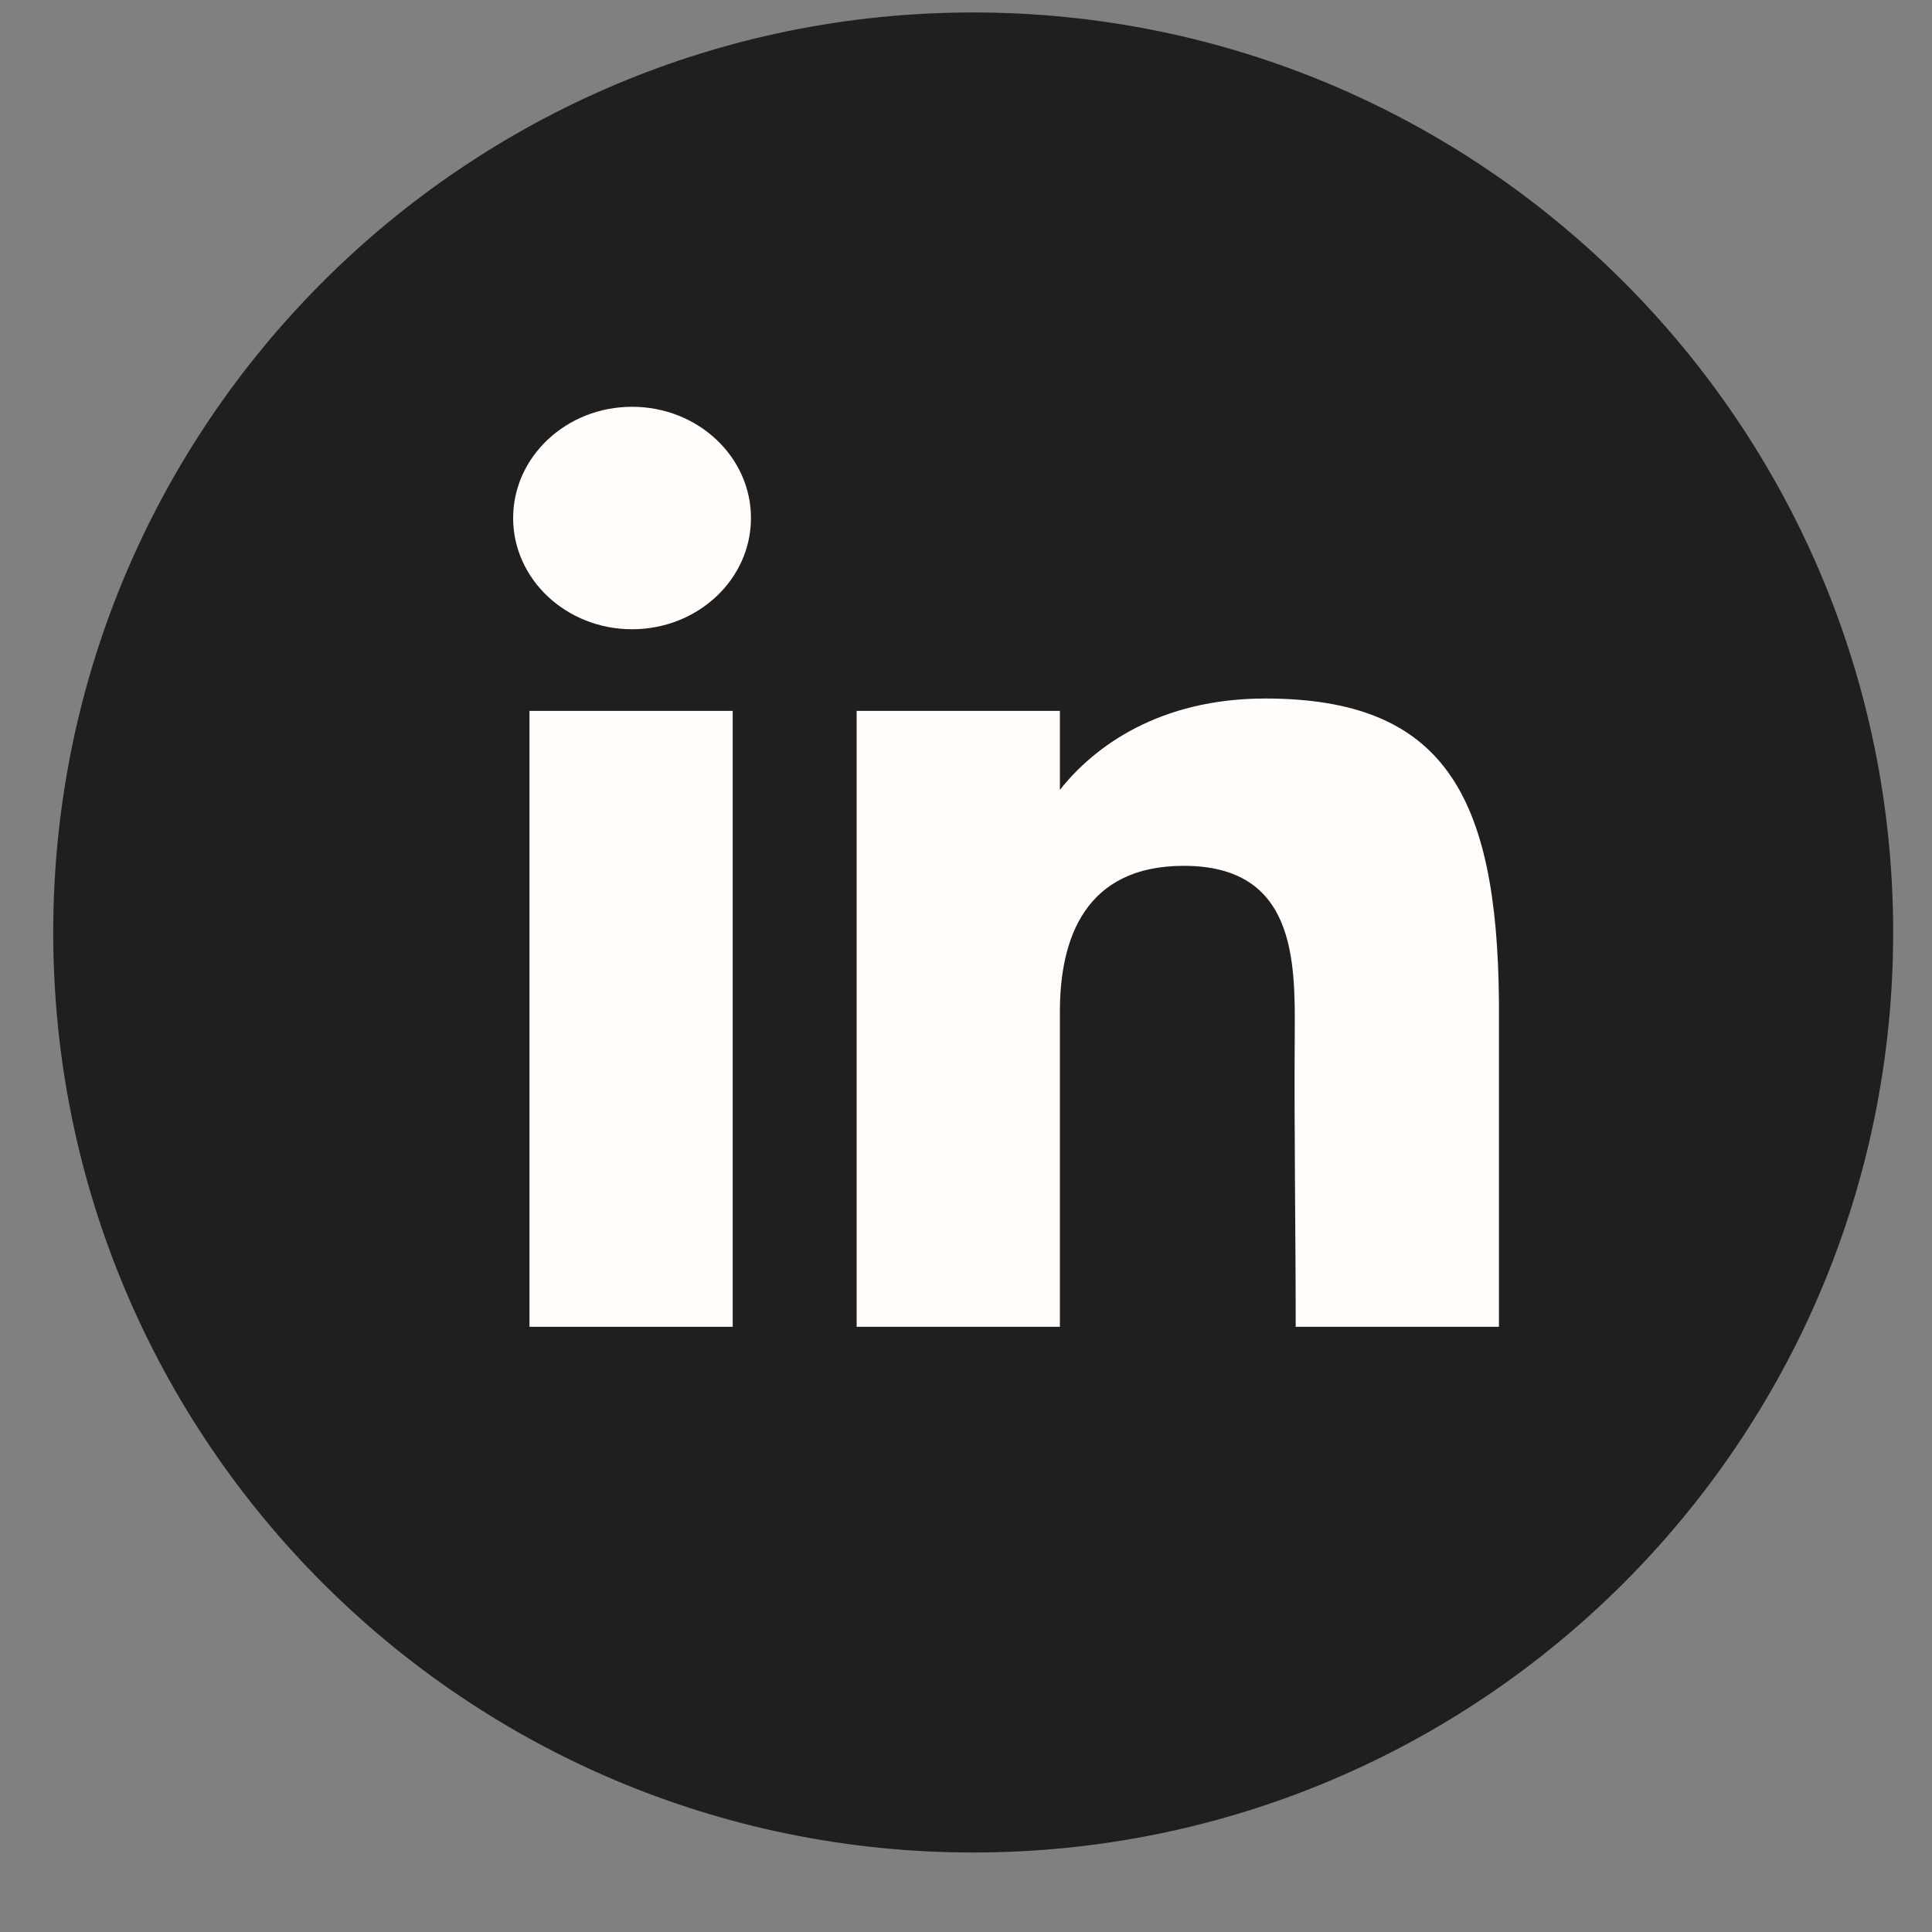
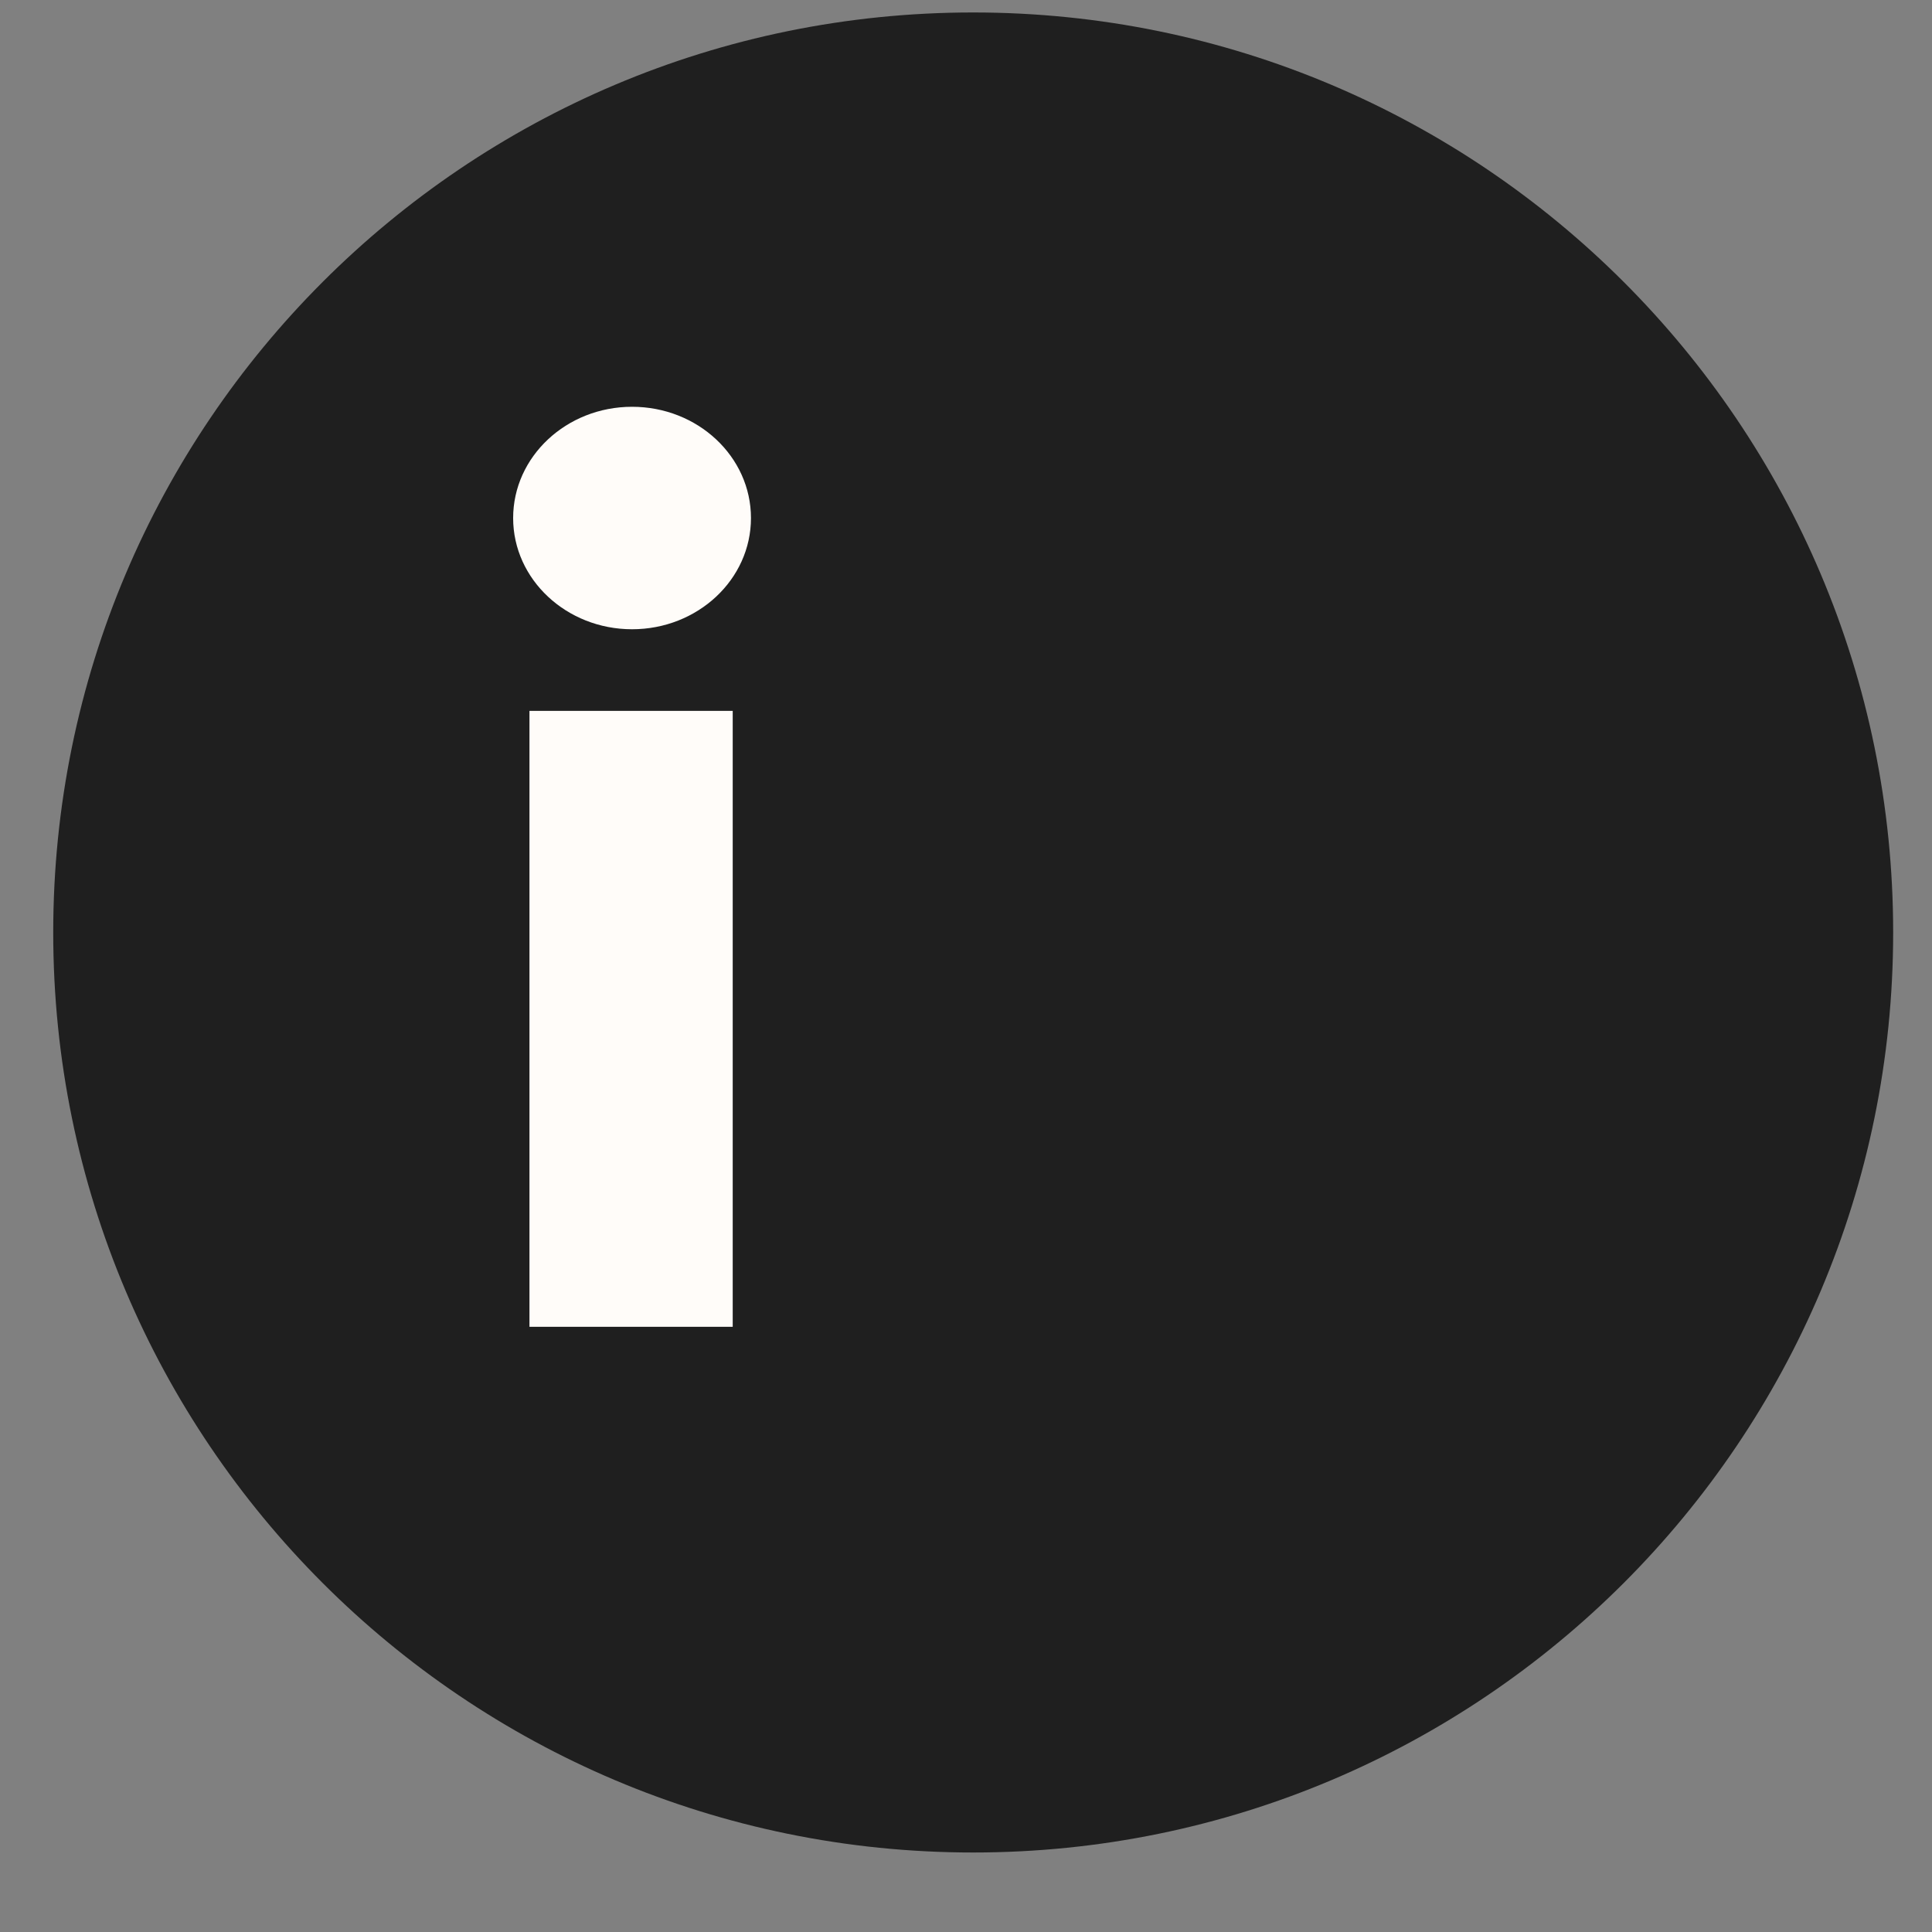
<svg xmlns="http://www.w3.org/2000/svg" width="20" height="20" viewBox="0 0 20 20" fill="none">
  <rect x="0" y="0" width="20" height="20" fill="#808080" stroke="none" />
  <g clip-path="url(#clip0_51_2144)">
    <path d="M19.598 9.653C19.598 4.393 15.334 0.129 10.074 0.129C4.815 0.129 0.551 4.393 0.551 9.653C0.551 14.913 4.815 19.177 10.074 19.177C15.334 19.177 19.598 14.913 19.598 9.653Z" fill="#1F1F1F" />
    <path d="M7.774 5.363C7.774 5.998 7.223 6.514 6.543 6.514C5.864 6.514 5.312 5.998 5.312 5.363C5.312 4.727 5.864 4.211 6.543 4.211C7.223 4.211 7.774 4.727 7.774 5.363Z" fill="#FFFCF9" />
    <path d="M5.481 7.359H7.585V13.735H5.481V7.359Z" fill="#FFFCF9" />
-     <path d="M10.972 7.359H8.868V13.735H10.972C10.972 13.735 10.972 11.728 10.972 10.473C10.972 9.72 11.229 8.963 12.255 8.963C13.415 8.963 13.408 9.949 13.403 10.712C13.396 11.71 13.413 12.729 13.413 13.735H15.517V10.37C15.499 8.221 14.939 7.231 13.097 7.231C12.003 7.231 11.325 7.728 10.972 8.177V7.359Z" fill="#FFFCF9" />
  </g>
  <defs>
    <clipPath id="clip0_51_2144">
      <rect width="20" height="20" fill="white" />
    </clipPath>
  </defs>
</svg>